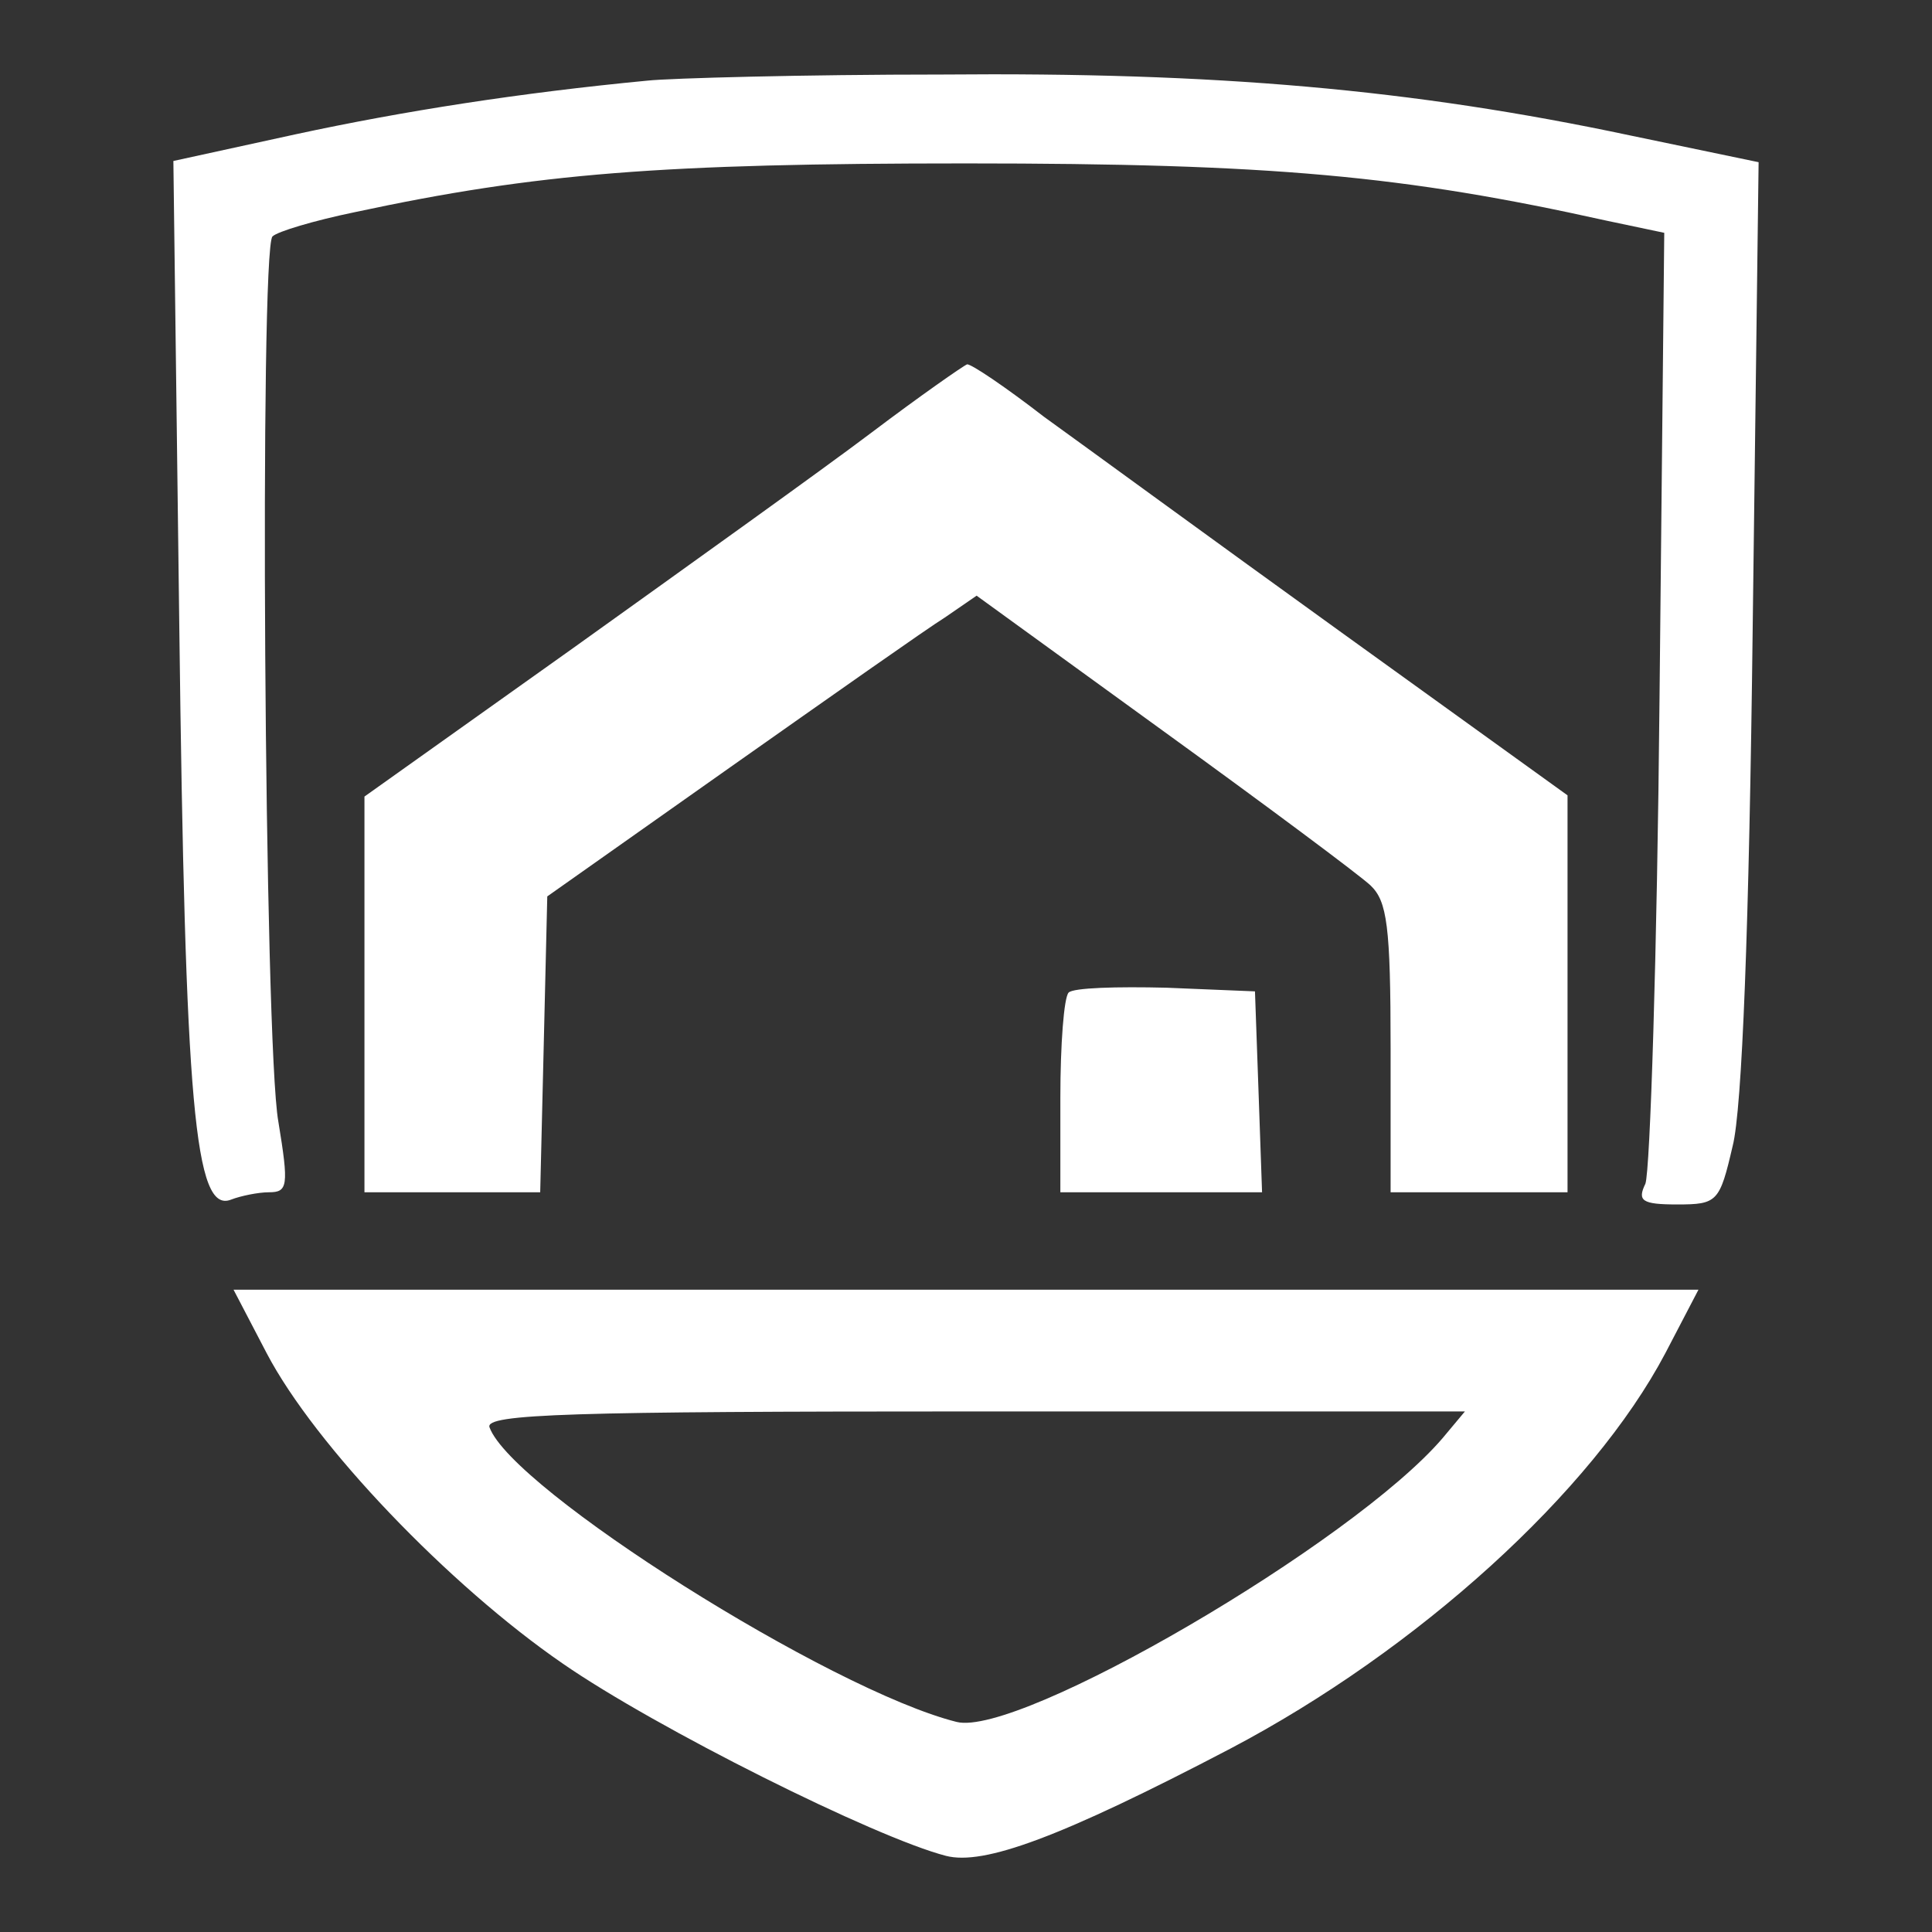
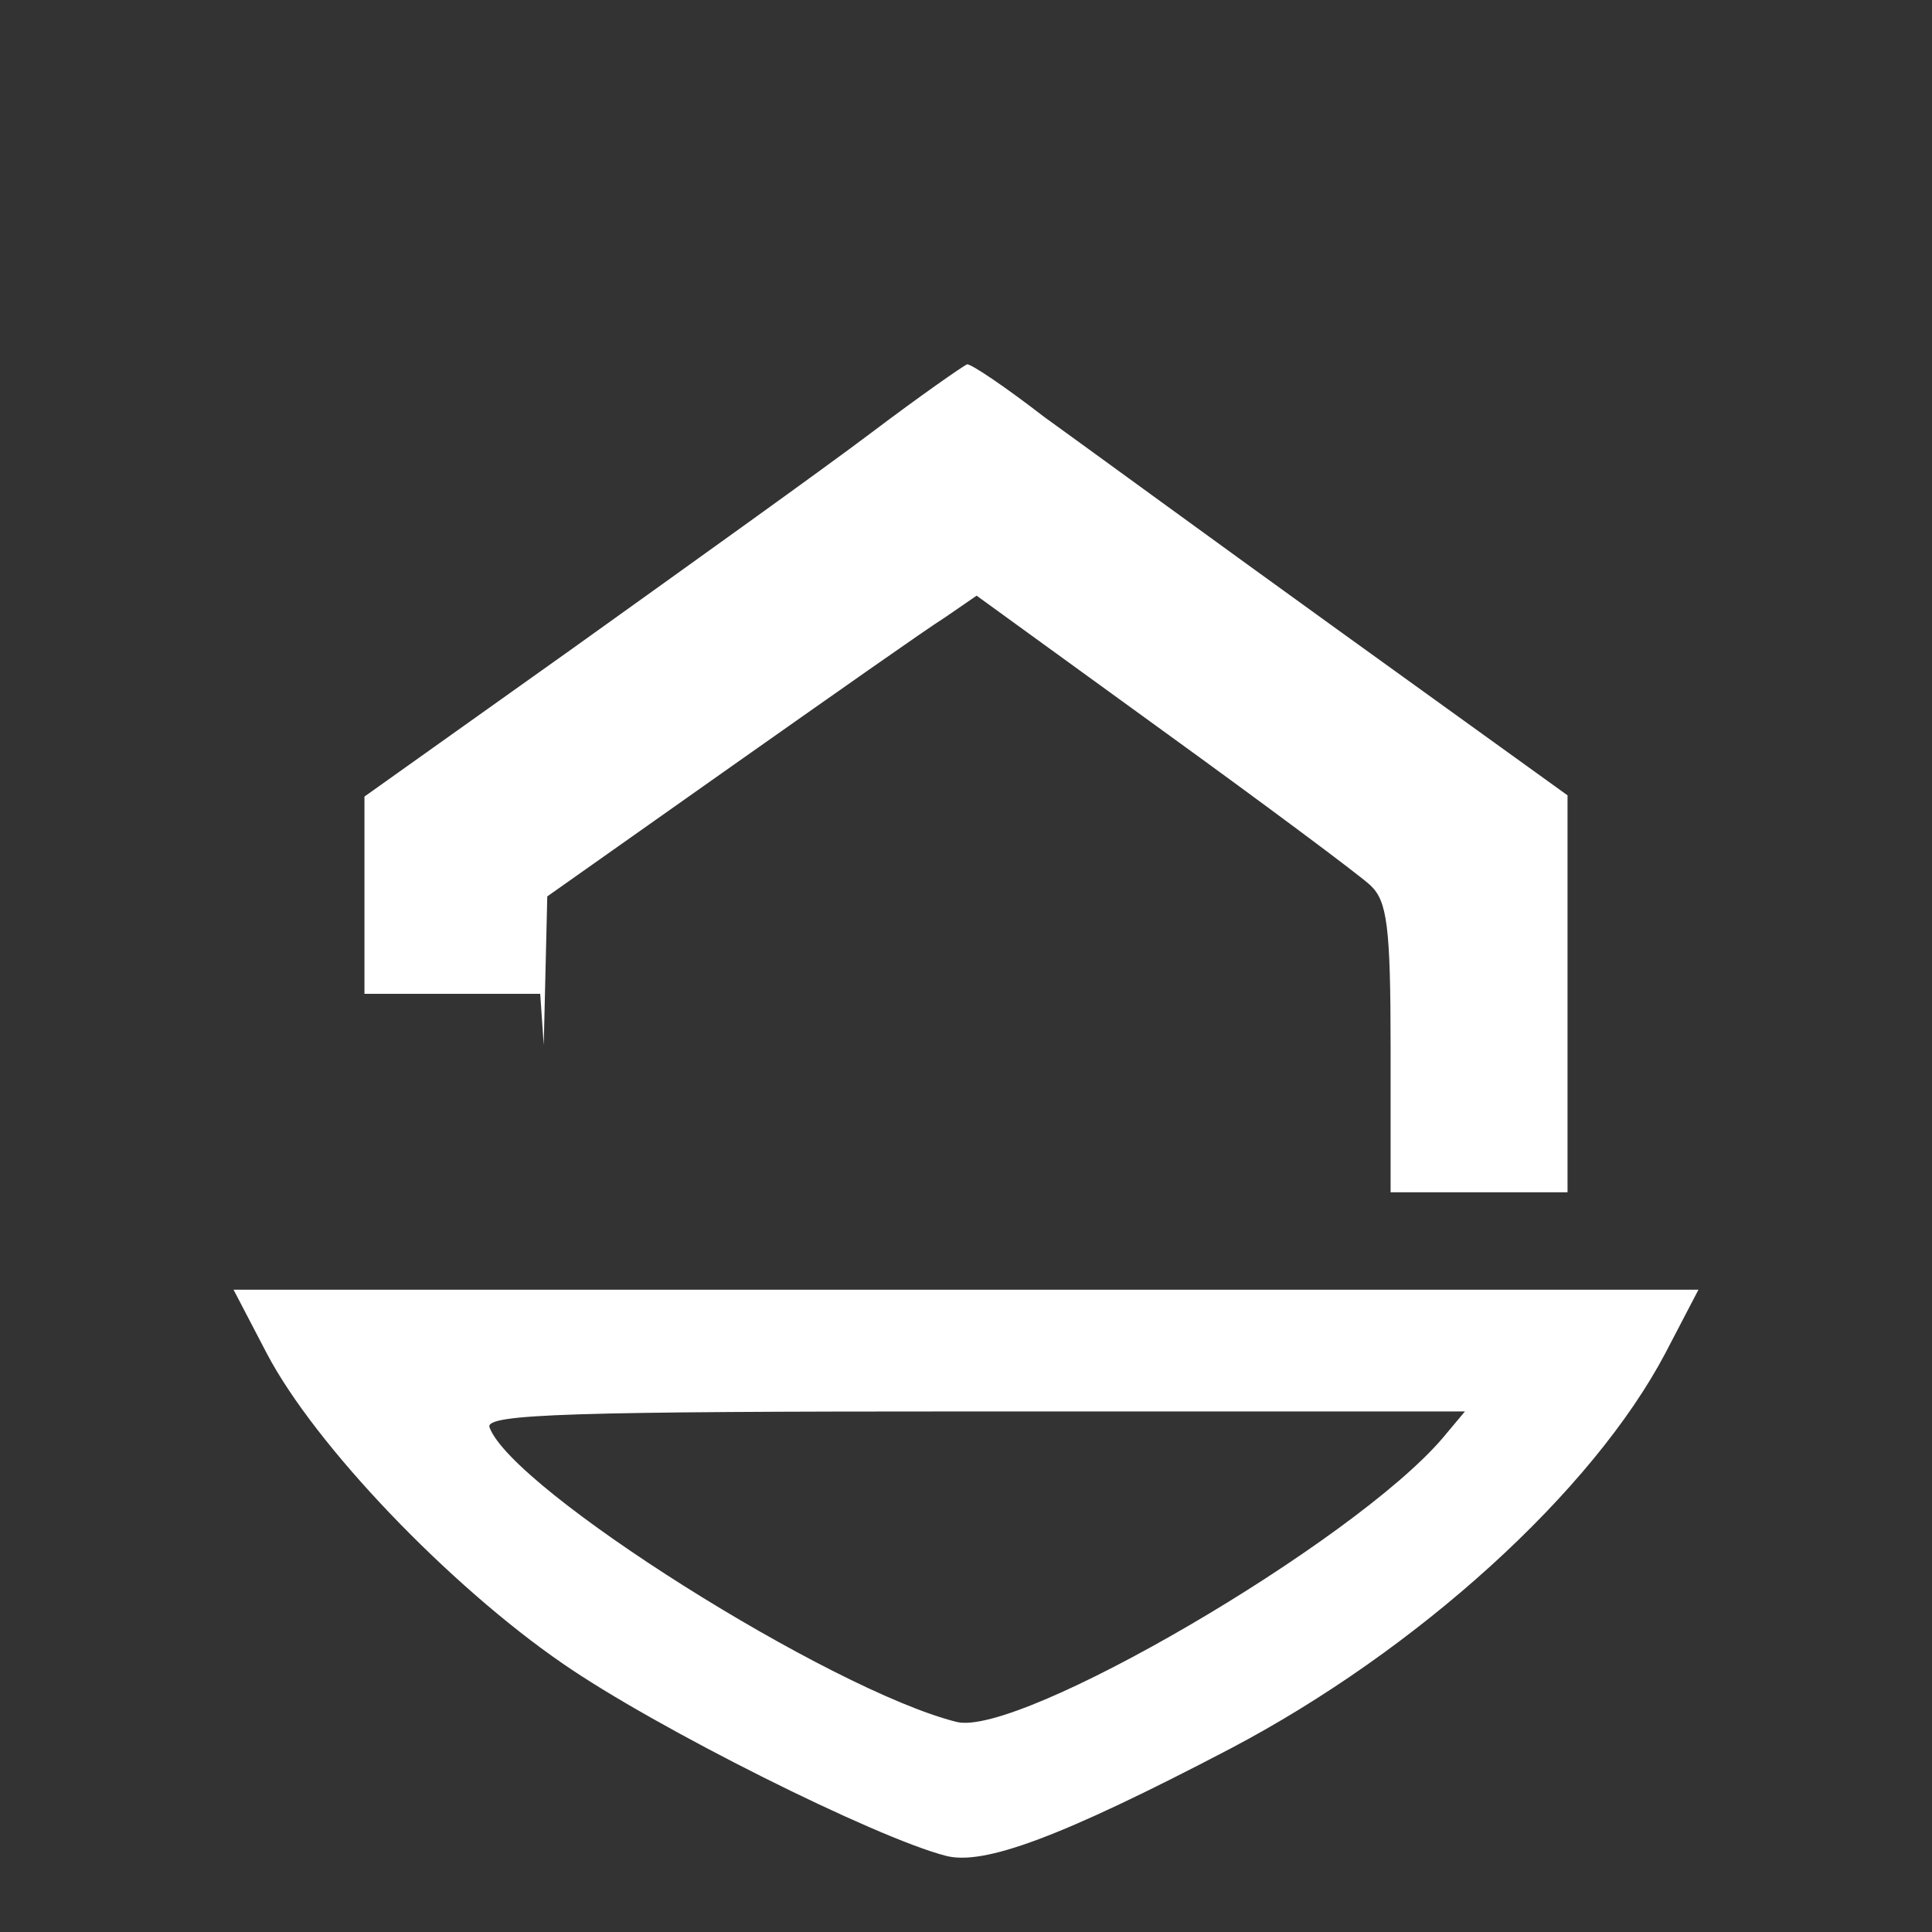
<svg xmlns="http://www.w3.org/2000/svg" width="130" height="130" viewBox="0 0 130 130" fill="none">
  <rect x="0" y="0" width="130" height="130" fill="#333333" stroke="none" />
-   <path d="M43.571 5.425C35 6.244 27.143 7.473 19.921 9.03L11.666 10.832L12.063 42.047C12.46 74.409 13.095 81.7 15.555 80.717C16.19 80.471 17.381 80.225 18.095 80.225C19.365 80.225 19.444 79.816 18.73 75.474C17.778 70.23 17.46 16.813 18.333 15.912C18.651 15.584 21.111 14.847 23.889 14.273C36.111 11.651 44.524 10.996 65 10.996C85.635 10.996 94.444 11.815 108.095 14.847L111.984 15.666L111.666 46.962C111.508 64.085 111.032 78.833 110.714 79.652C110.159 80.799 110.476 81.045 112.857 81.045C115.555 81.045 115.714 80.881 116.587 77.112C117.222 74.654 117.698 62.365 117.936 42.129L118.333 10.914L109.682 9.112C95 5.998 81.825 4.851 63.413 5.015C54.047 5.015 45.079 5.261 43.571 5.425Z" fill="white" />
-   <path d="M58.65 29.102C55.397 31.56 46.349 38.032 38.571 43.603L24.523 53.599V66.871V80.225H30.476H36.349L36.587 70.312L36.825 60.317L49.127 51.632C55.873 46.881 62.381 42.293 63.571 41.555L65.714 40.081L78.254 49.175C85.158 54.172 91.428 58.842 92.222 59.58C93.333 60.645 93.571 62.283 93.571 70.558V80.225H99.523H105.476V66.871V53.517L90.238 42.538C81.825 36.476 72.857 29.921 70.238 28.037C67.698 26.071 65.397 24.514 65.079 24.514C64.841 24.596 61.904 26.644 58.65 29.102Z" fill="white" />
-   <path d="M71.905 66.789C71.587 67.117 71.349 70.312 71.349 73.835V80.225H78.095H84.921L84.683 73.425L84.444 66.707L78.492 66.461C75.159 66.379 72.222 66.461 71.905 66.789Z" fill="white" />
+   <path d="M58.65 29.102C55.397 31.56 46.349 38.032 38.571 43.603L24.523 53.599V66.871H30.476H36.349L36.587 70.312L36.825 60.317L49.127 51.632C55.873 46.881 62.381 42.293 63.571 41.555L65.714 40.081L78.254 49.175C85.158 54.172 91.428 58.842 92.222 59.58C93.333 60.645 93.571 62.283 93.571 70.558V80.225H99.523H105.476V66.871V53.517L90.238 42.538C81.825 36.476 72.857 29.921 70.238 28.037C67.698 26.071 65.397 24.514 65.079 24.514C64.841 24.596 61.904 26.644 58.65 29.102Z" fill="white" />
  <path d="M17.937 91.04C21.191 97.266 30.238 106.688 37.857 111.932C44.127 116.274 58.889 123.647 63.651 124.876C66.191 125.532 71.349 123.647 82.778 117.667C95.397 111.03 107.143 100.38 112.064 91.04L114.286 86.78H65H15.714L17.937 91.04ZM97.064 96.775C91.032 103.821 68.572 116.929 64.365 115.864C55.873 113.734 34.444 100.216 32.937 96.037C32.619 95.136 38.492 94.972 65.556 94.972H98.572L97.064 96.775Z" fill="white" />
</svg>